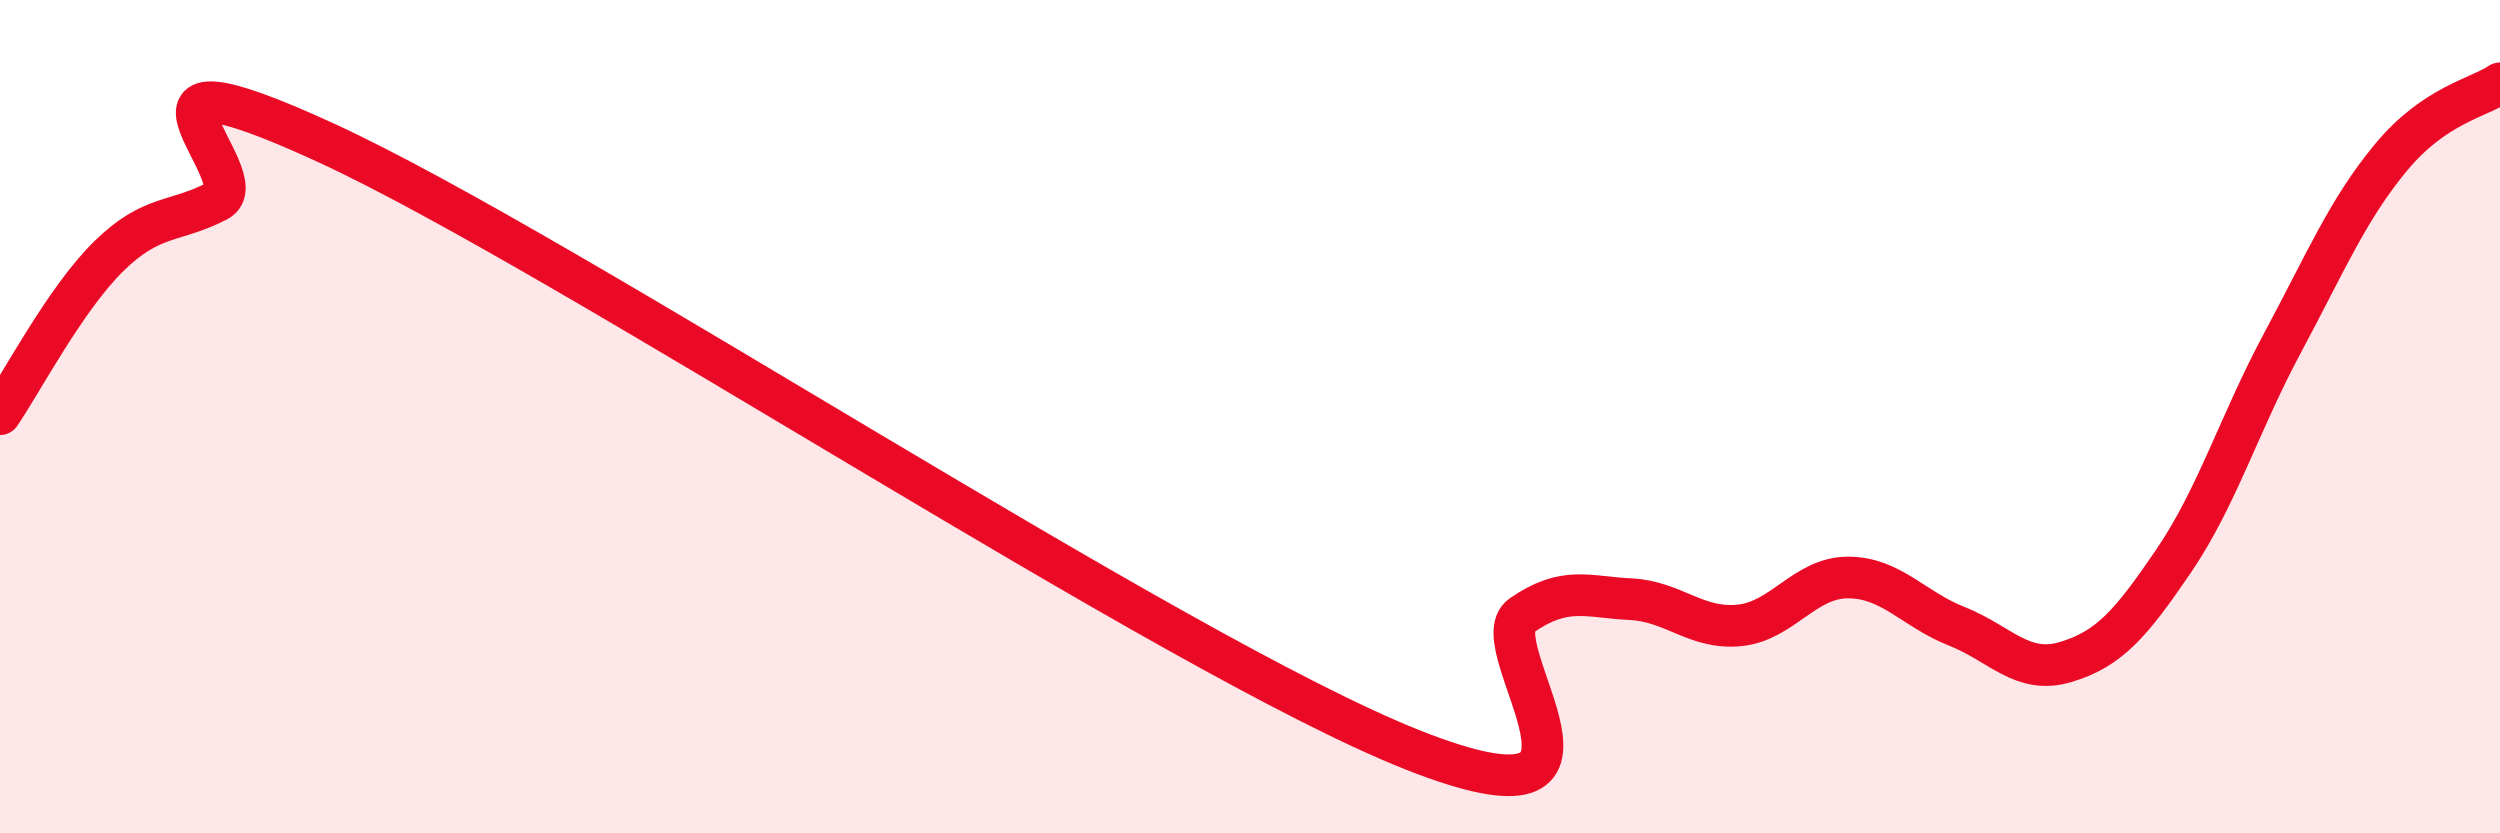
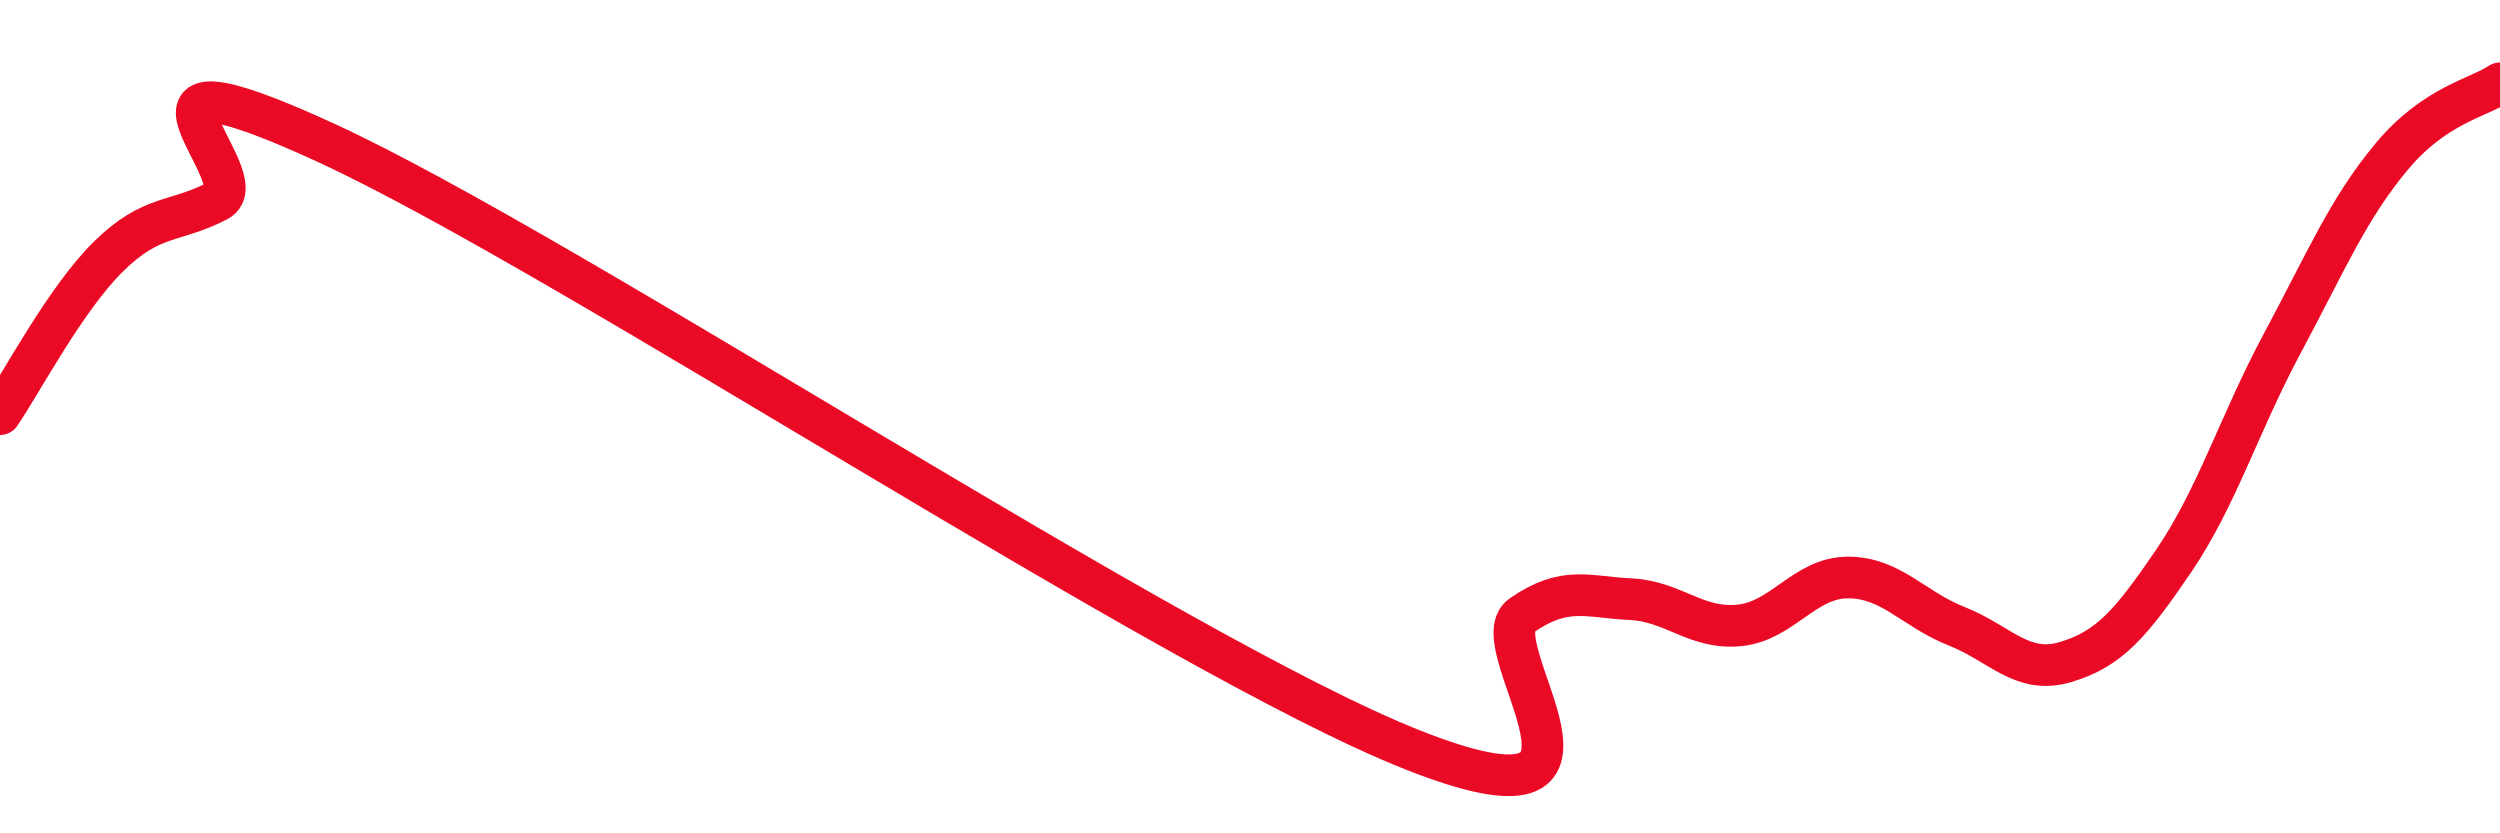
<svg xmlns="http://www.w3.org/2000/svg" width="60" height="20" viewBox="0 0 60 20">
-   <path d="M 0,9.94 C 0.52,9.18 1.57,7.17 2.61,6.15 C 3.65,5.13 4.18,5.36 5.22,4.82 C 6.26,4.28 2.09,0.79 7.83,3.43 C 13.57,6.07 28.17,15.73 33.91,18 C 39.65,20.27 35.48,15.49 36.52,14.77 C 37.56,14.05 38.09,14.33 39.13,14.38 C 40.17,14.43 40.7,15.11 41.74,15.01 C 42.78,14.91 43.31,13.86 44.35,13.86 C 45.39,13.86 45.92,14.62 46.96,15.03 C 48,15.44 48.53,16.2 49.57,15.89 C 50.61,15.58 51.13,14.99 52.17,13.46 C 53.21,11.93 53.74,10.17 54.78,8.23 C 55.82,6.29 56.35,5.02 57.39,3.77 C 58.43,2.52 59.48,2.35 60,2L60 20L0 20Z" fill="#EB0A25" opacity="0.1" stroke-linecap="round" stroke-linejoin="round" />
  <path d="M 0,9.94 C 0.52,9.18 1.57,7.17 2.61,6.15 C 3.65,5.13 4.18,5.36 5.22,4.82 C 6.26,4.28 2.09,0.79 7.83,3.43 C 13.57,6.07 28.17,15.73 33.91,18 C 39.65,20.27 35.48,15.49 36.52,14.77 C 37.56,14.05 38.09,14.33 39.13,14.38 C 40.17,14.43 40.7,15.11 41.74,15.01 C 42.78,14.91 43.31,13.86 44.35,13.86 C 45.39,13.86 45.92,14.62 46.96,15.03 C 48,15.44 48.53,16.2 49.57,15.89 C 50.61,15.58 51.13,14.99 52.17,13.46 C 53.21,11.93 53.74,10.17 54.78,8.23 C 55.82,6.29 56.35,5.02 57.39,3.77 C 58.43,2.52 59.48,2.35 60,2" stroke="#EB0A25" stroke-width="1" fill="none" stroke-linecap="round" stroke-linejoin="round" />
</svg>